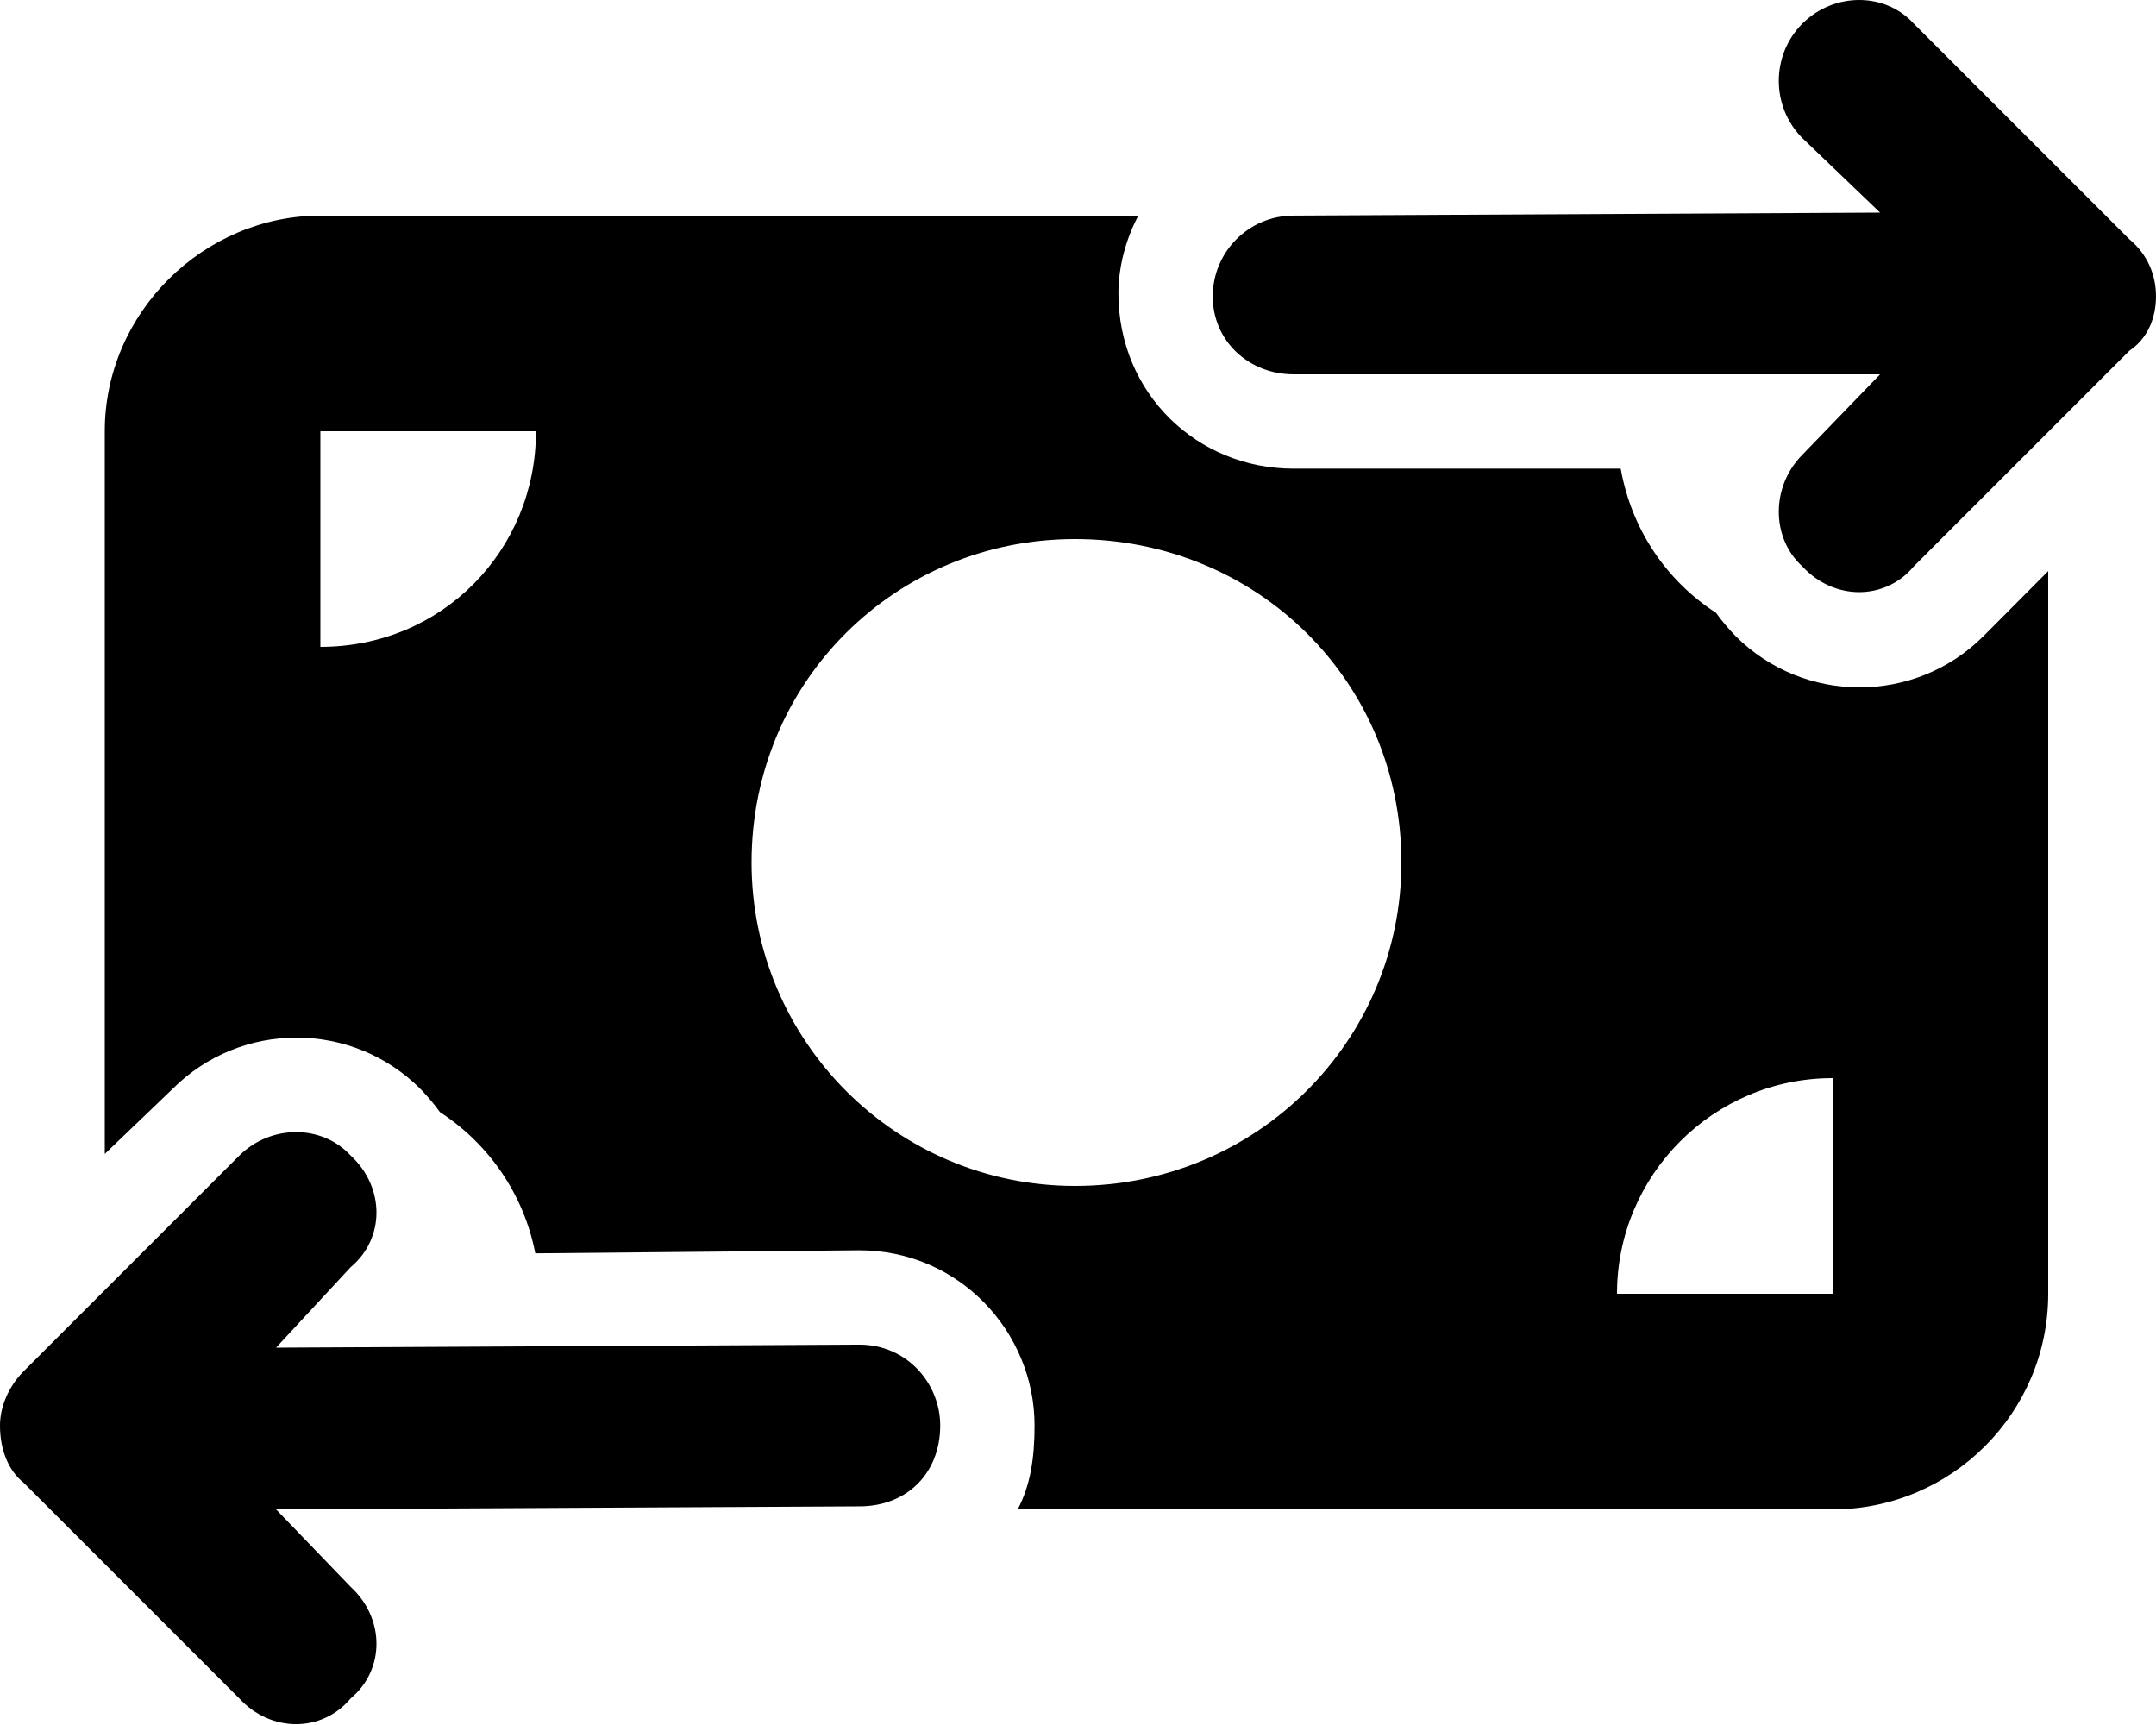
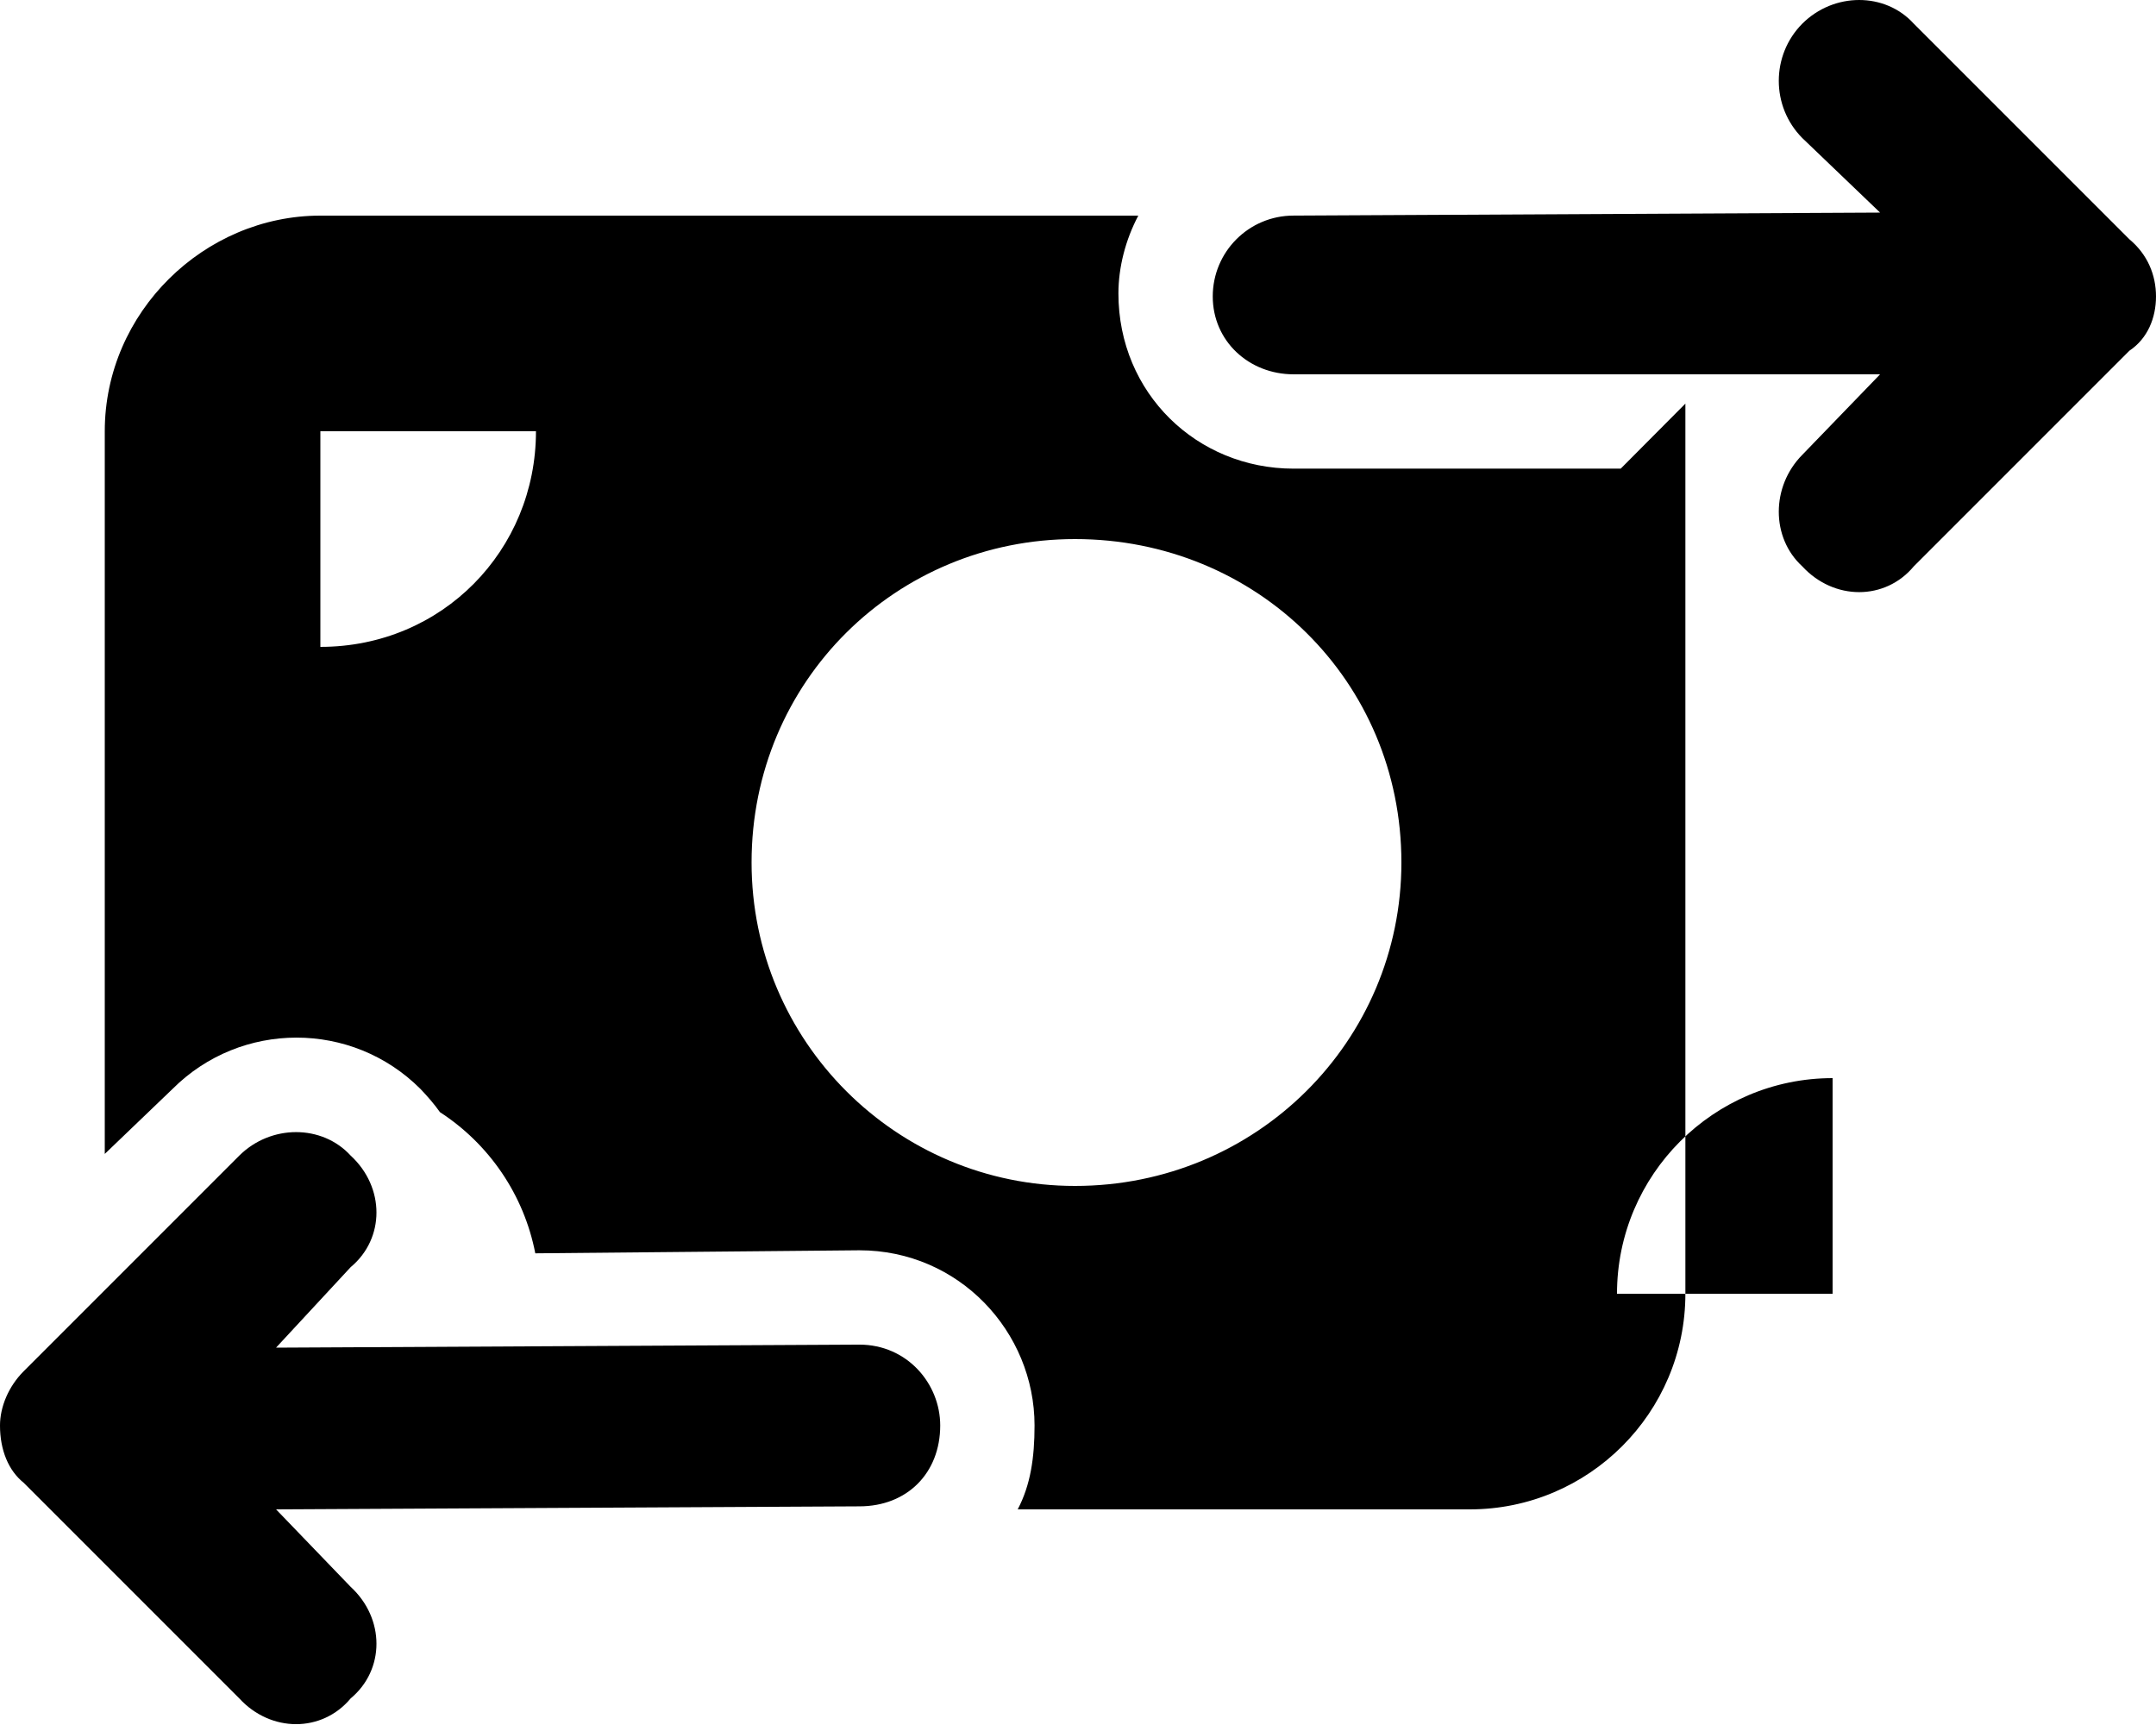
<svg xmlns="http://www.w3.org/2000/svg" viewBox="0 0 640 512">
-   <path d="M535 7.03c9.4-9.373 24.6-9.373 33.1-.001l64 63.991c5.4 4.5 7.9 10.61 7.9 16.97 0 6.37-2.5 12.51-7.9 16.11l-64 64c-8.5 10.2-23.7 10.2-33.1 0-9.3-8.5-9.3-23.7 0-33.1l23.1-23.9H384c-13.3 0-24-9.9-24-23.11 0-13.25 10.7-24 24-24l174.1-.89L535 40.97c-9.3-9.37-9.3-24.57 0-33.94zM104.1 376.1 81.94 400l173.16-.9c14.2 0 24 11.6 24 24 0 14.1-9.8 24-24 24l-173.15.9 22.15 23c10.2 9.4 10.2 24.6 0 33.1-8.5 10.2-23.7 10.2-33.07 0l-64.001-64c-4.501-3.6-7.03-9.7-7.029-17 0-5.5 2.529-11.6 7.03-16.1l64-64c9.37-9.3 24.57-9.3 33.07 0 10.2 9.4 10.2 24.6 0 33.1zM95.1 64h242.8c-3.8 7.18-5.9 15.34-5.9 23.1 0 29.6 23.3 52 52 52h97.1c3.3 18.4 13.8 33.4 28.3 42.8 1.7 2.4 3.7 4.7 5.8 6.9 20.3 20.3 53.3 20.3 73.6 0l19.2-19.3V384c0 35.3-28.7 64-64 64H302.1c3.8-7.2 5-15.3 5-24.9 0-27.8-22.4-52-52-52l-96.2.9c-3.4-17.5-13.8-32.5-28.3-41.9-1.7-2.4-3.7-4.7-5.8-6.9-20.3-20.3-53.26-20.3-73.57 0L31.1 342.5V128c0-35.35 29.55-64 64-64zm0 128c36.2 0 64-28.7 64-64h-64v64zM544 384v-64c-35.3 0-64 28.7-64 64h64zm-224.9-32c53.9 0 96.9-43 96.9-96 0-53.9-43-96-96.9-96-53 0-96 42.1-96 96 0 53 43 96 96 96z" />
+   <path d="M535 7.03c9.4-9.373 24.6-9.373 33.1-.001l64 63.991c5.4 4.5 7.9 10.61 7.9 16.97 0 6.37-2.5 12.51-7.9 16.11l-64 64c-8.5 10.2-23.7 10.2-33.1 0-9.3-8.5-9.3-23.7 0-33.1l23.1-23.9H384c-13.3 0-24-9.9-24-23.11 0-13.25 10.7-24 24-24l174.1-.89L535 40.97c-9.3-9.37-9.3-24.57 0-33.94zM104.1 376.1 81.94 400l173.16-.9c14.2 0 24 11.6 24 24 0 14.1-9.8 24-24 24l-173.15.9 22.15 23c10.2 9.4 10.2 24.6 0 33.1-8.5 10.2-23.7 10.2-33.07 0l-64.001-64c-4.501-3.6-7.03-9.7-7.029-17 0-5.5 2.529-11.6 7.03-16.1l64-64c9.37-9.3 24.57-9.3 33.07 0 10.2 9.4 10.2 24.6 0 33.1zM95.1 64h242.8c-3.8 7.18-5.9 15.34-5.9 23.1 0 29.6 23.3 52 52 52h97.1l19.2-19.3V384c0 35.3-28.7 64-64 64H302.1c3.8-7.2 5-15.3 5-24.9 0-27.8-22.4-52-52-52l-96.2.9c-3.4-17.5-13.8-32.5-28.3-41.9-1.7-2.4-3.7-4.7-5.8-6.9-20.3-20.3-53.26-20.3-73.57 0L31.1 342.5V128c0-35.35 29.55-64 64-64zm0 128c36.2 0 64-28.7 64-64h-64v64zM544 384v-64c-35.3 0-64 28.7-64 64h64zm-224.9-32c53.9 0 96.9-43 96.9-96 0-53.9-43-96-96.9-96-53 0-96 42.1-96 96 0 53 43 96 96 96z" />
</svg>